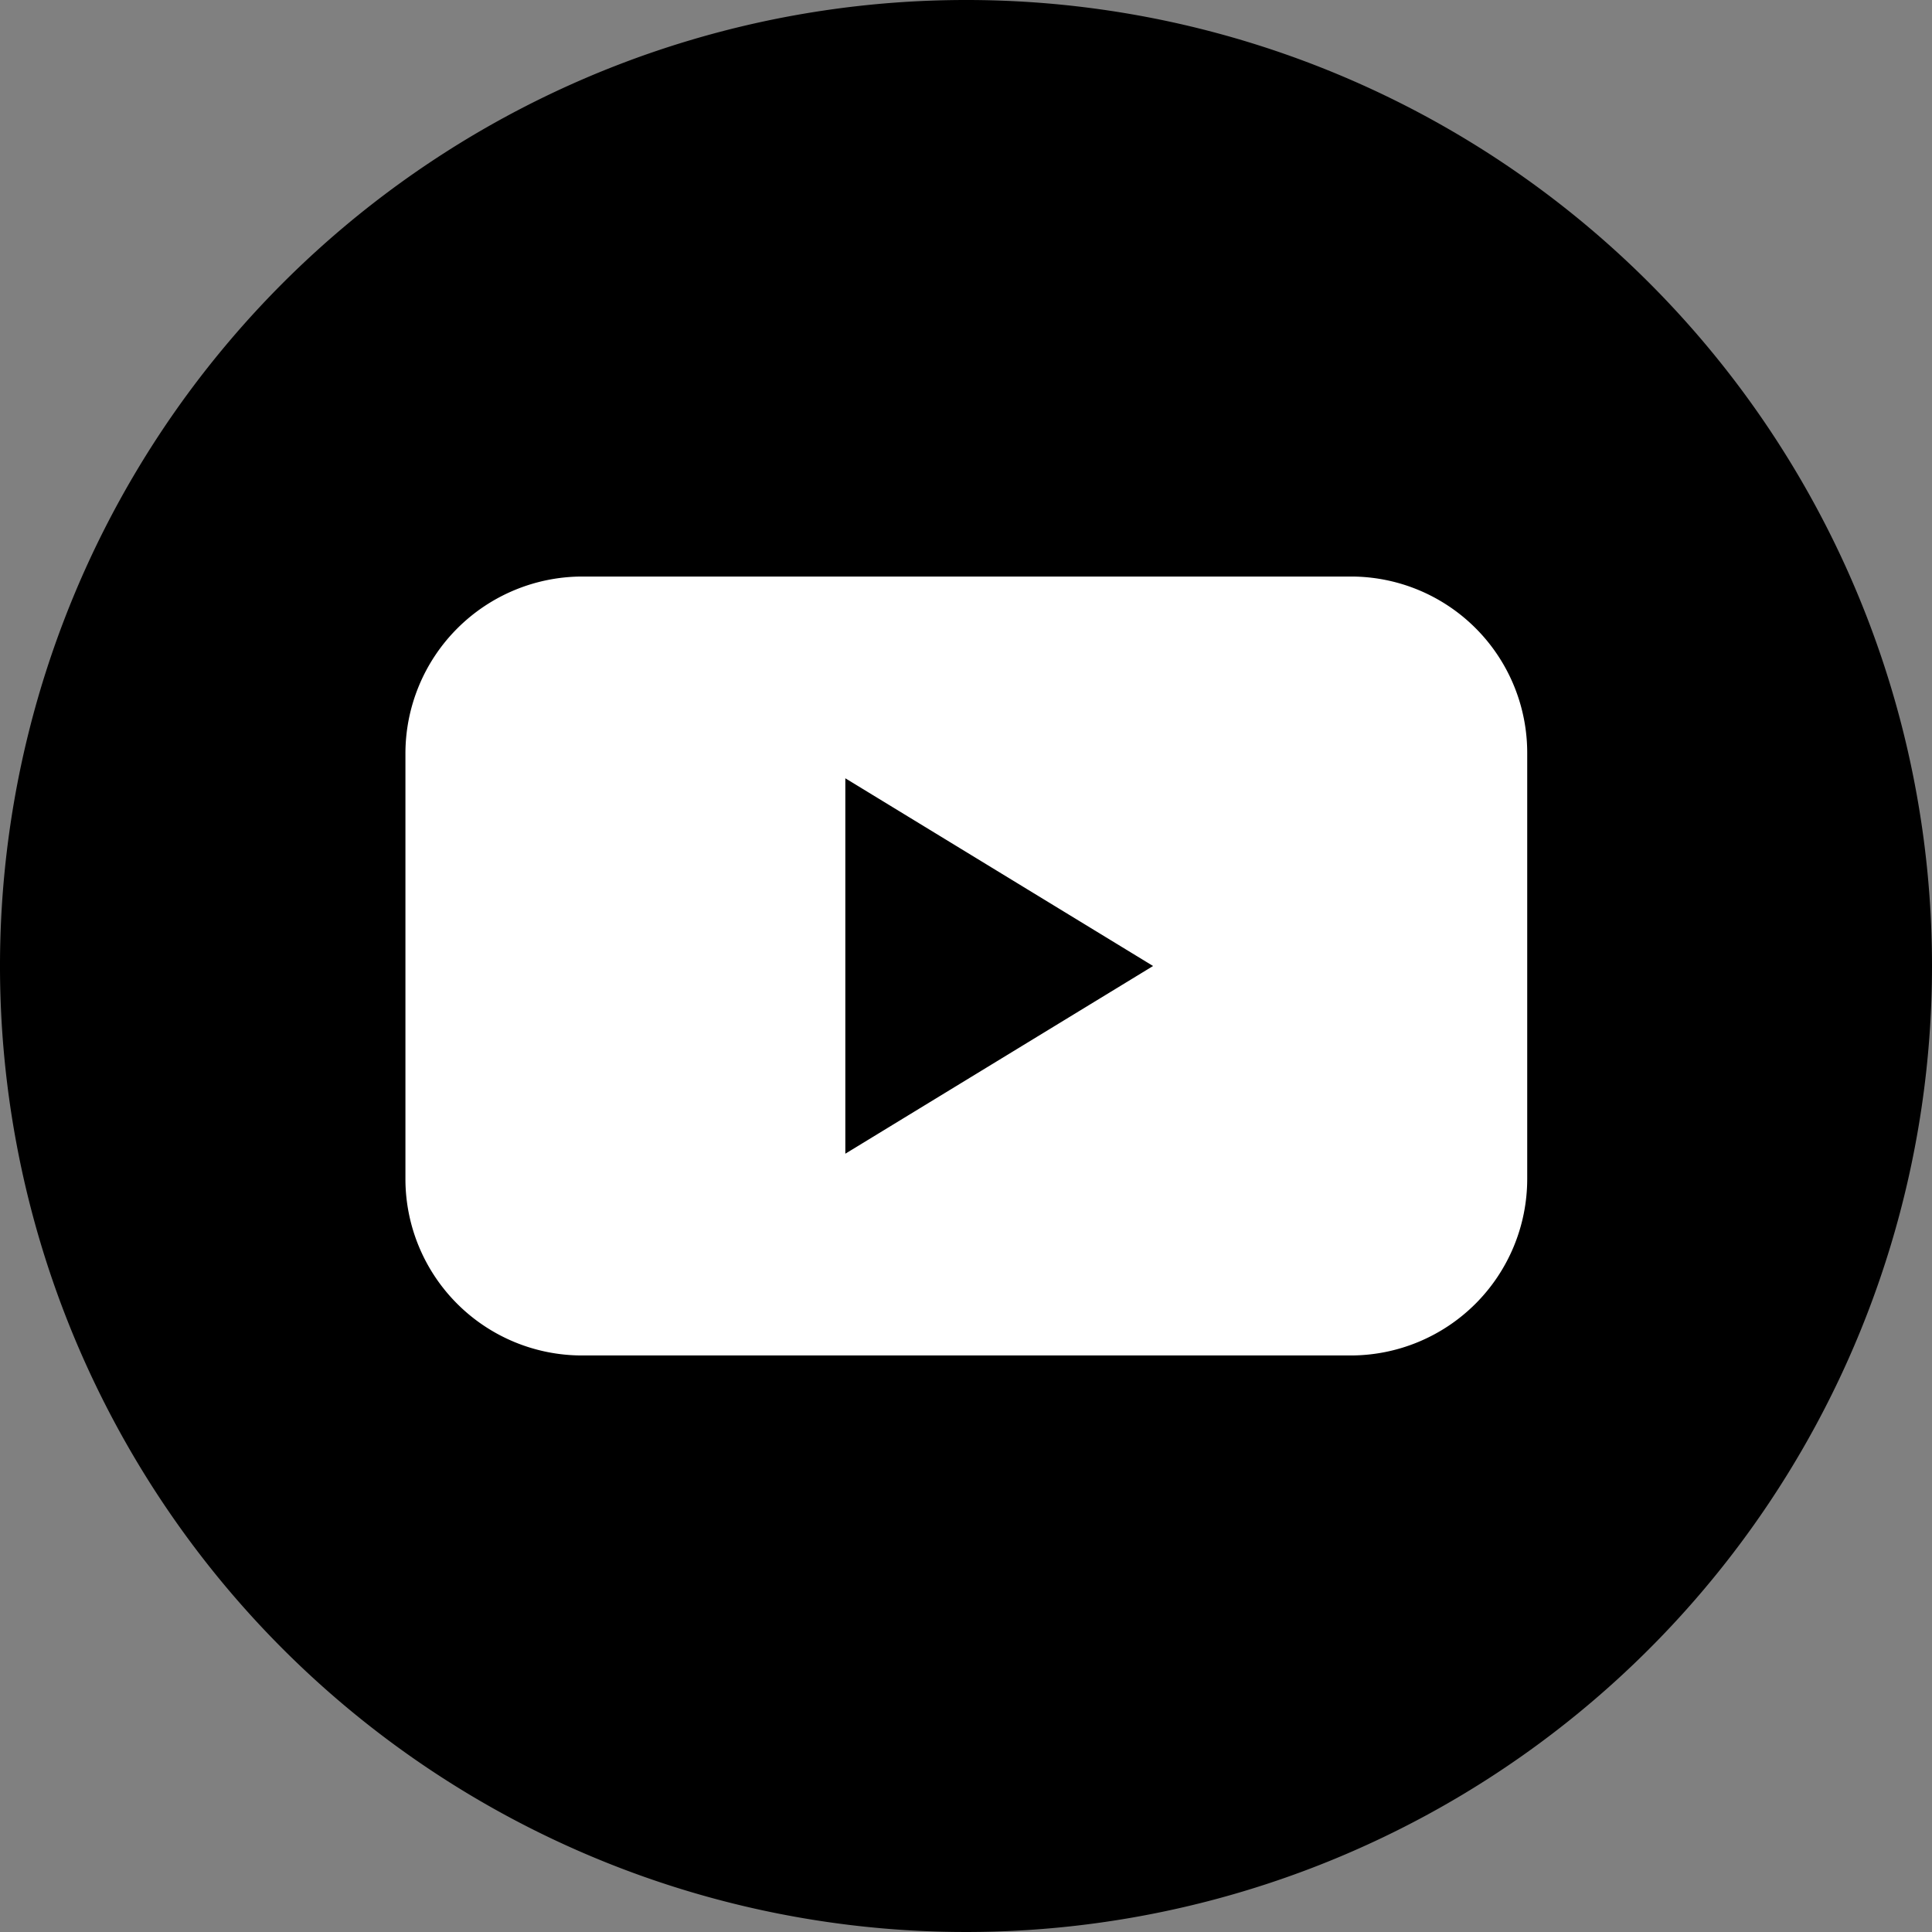
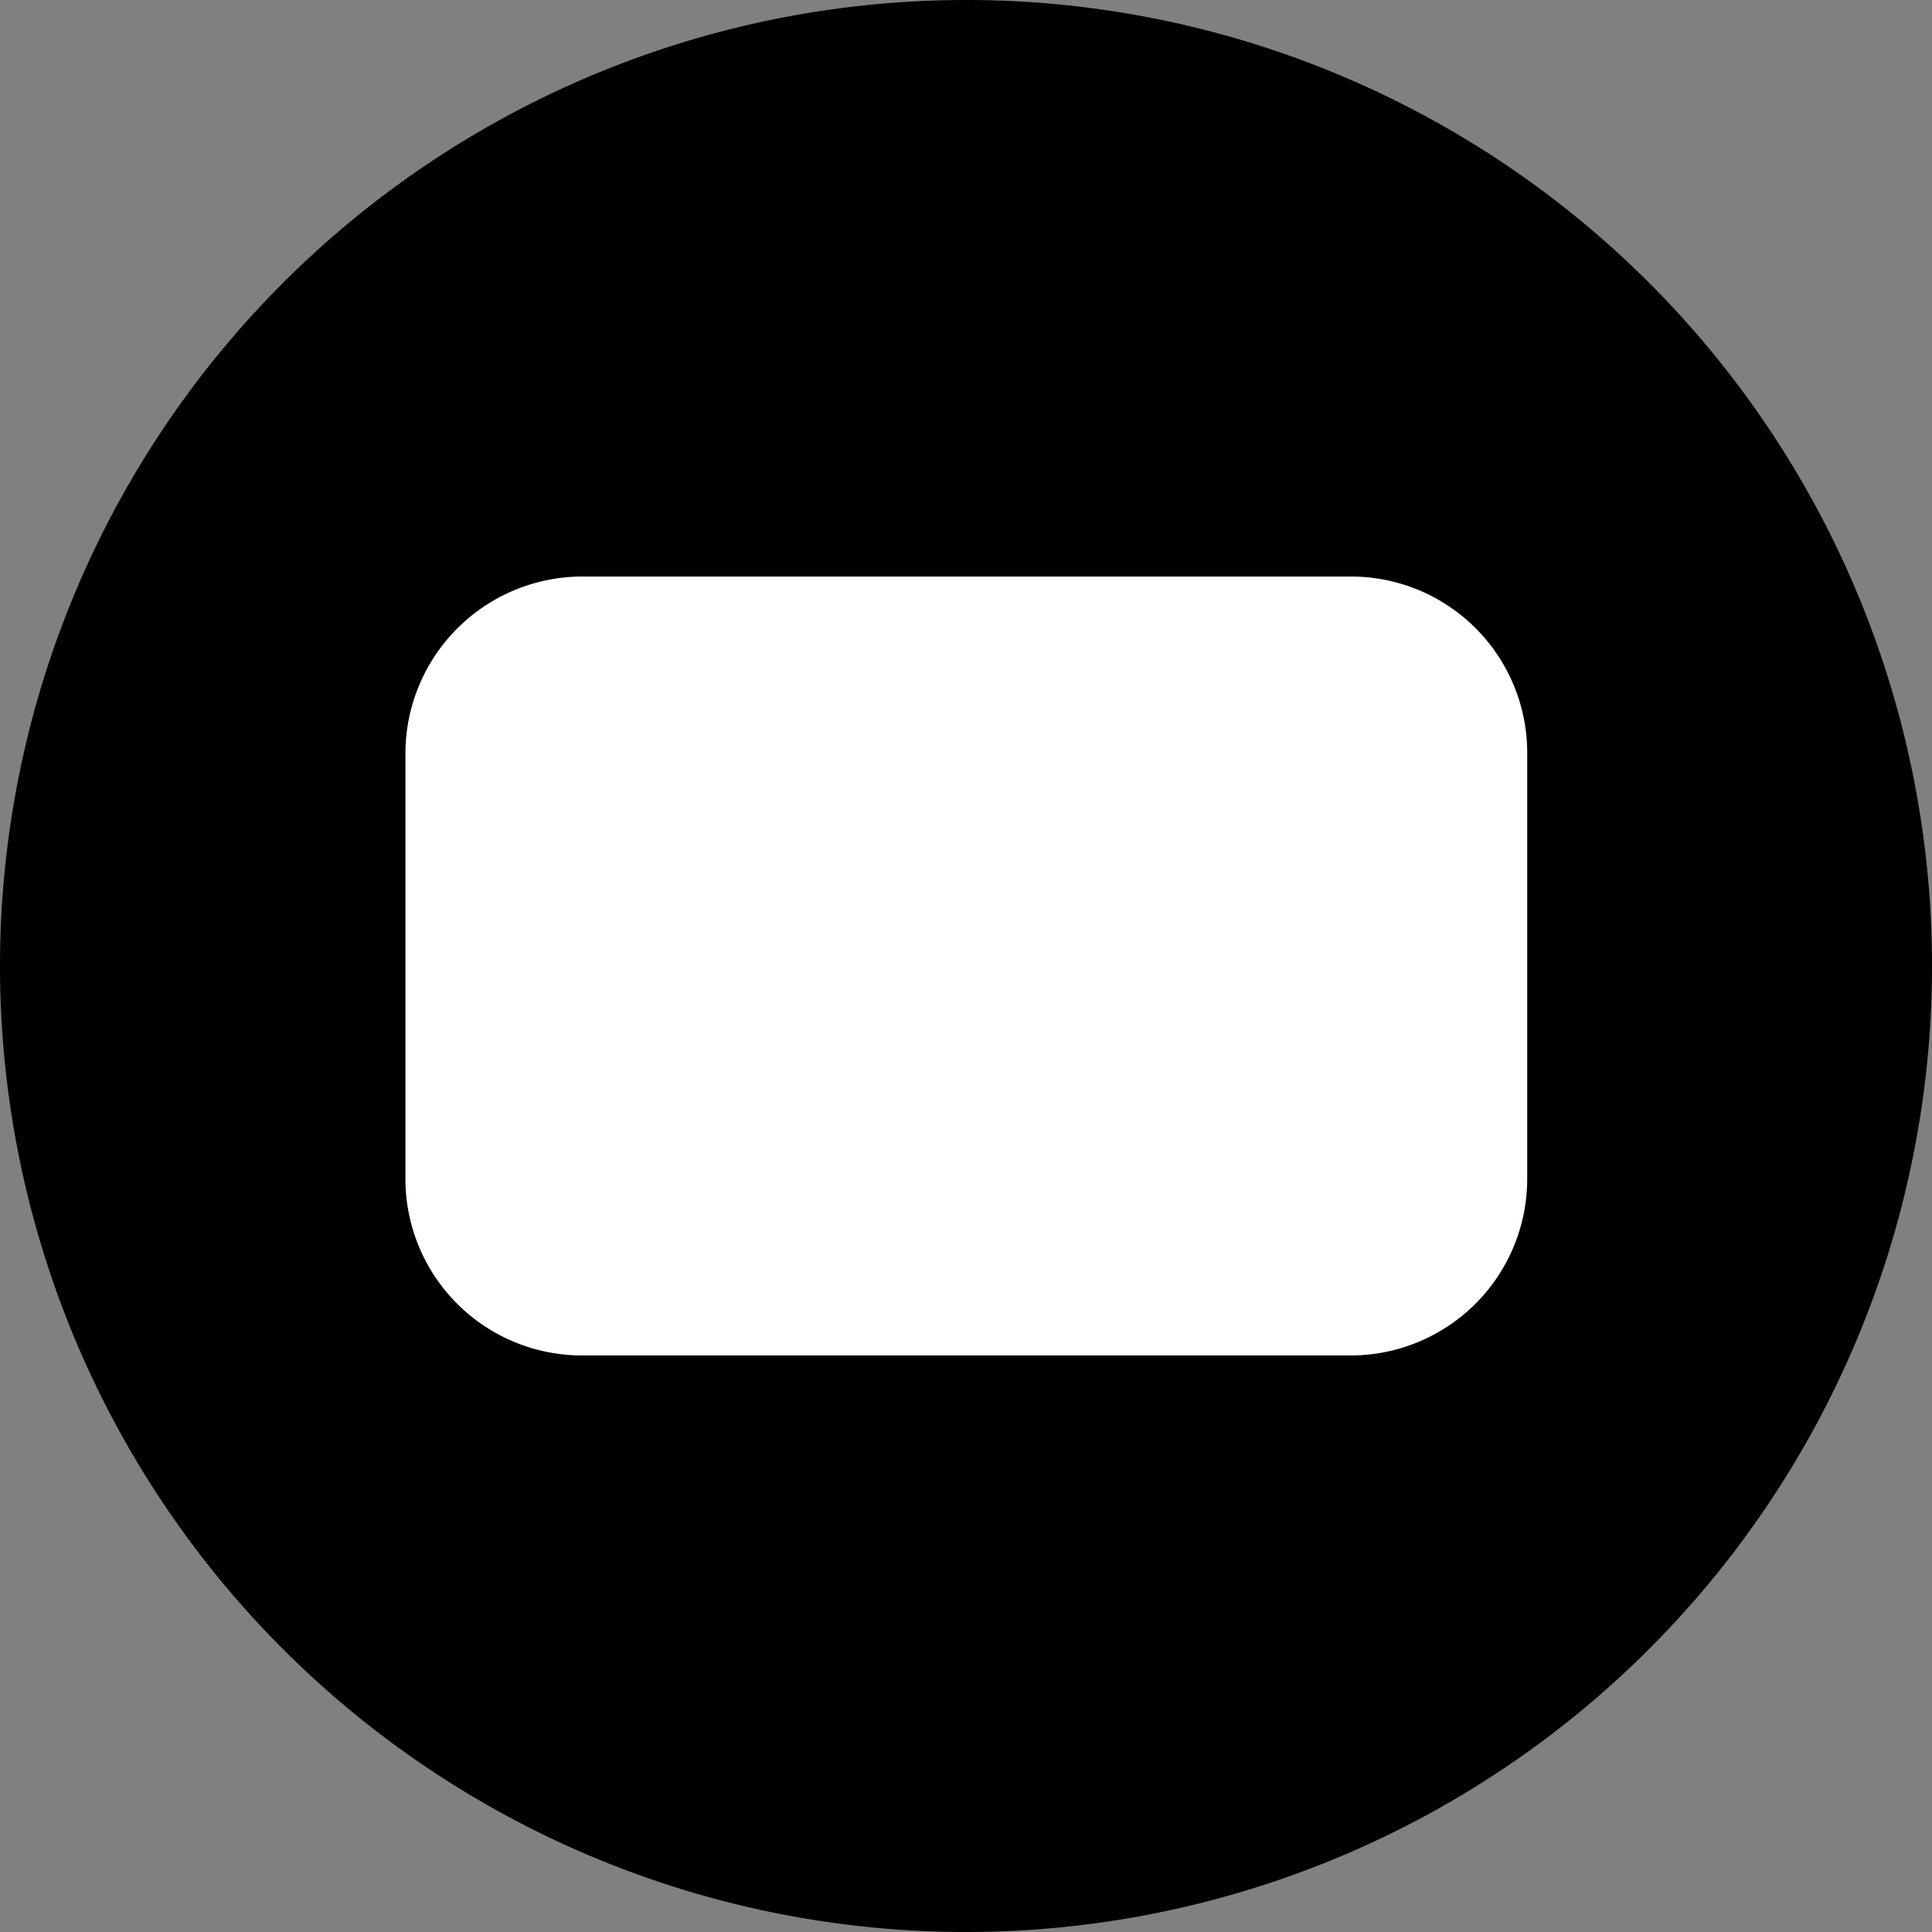
<svg xmlns="http://www.w3.org/2000/svg" data-name="グループ 43945" width="30.26" height="30.26">
  <rect width="100%" height="100%" fill="#808080" stroke="none" />
  <path data-name="パス 226" d="M15.13 0a15.13 15.13 0 1015.13 15.13A15.125 15.125 0 0015.13 0" />
  <path data-name="パス 227" d="M23.92 18.47a2.766 2.766 0 01-2.76 2.76H9.11a2.766 2.766 0 01-2.76-2.76V11.8a2.774 2.774 0 012.76-2.77h12.05a2.761 2.761 0 012.76 2.77z" fill="#fff" />
-   <path d="M13.24 18.07l4.82-2.94-4.82-2.94z" />
</svg>